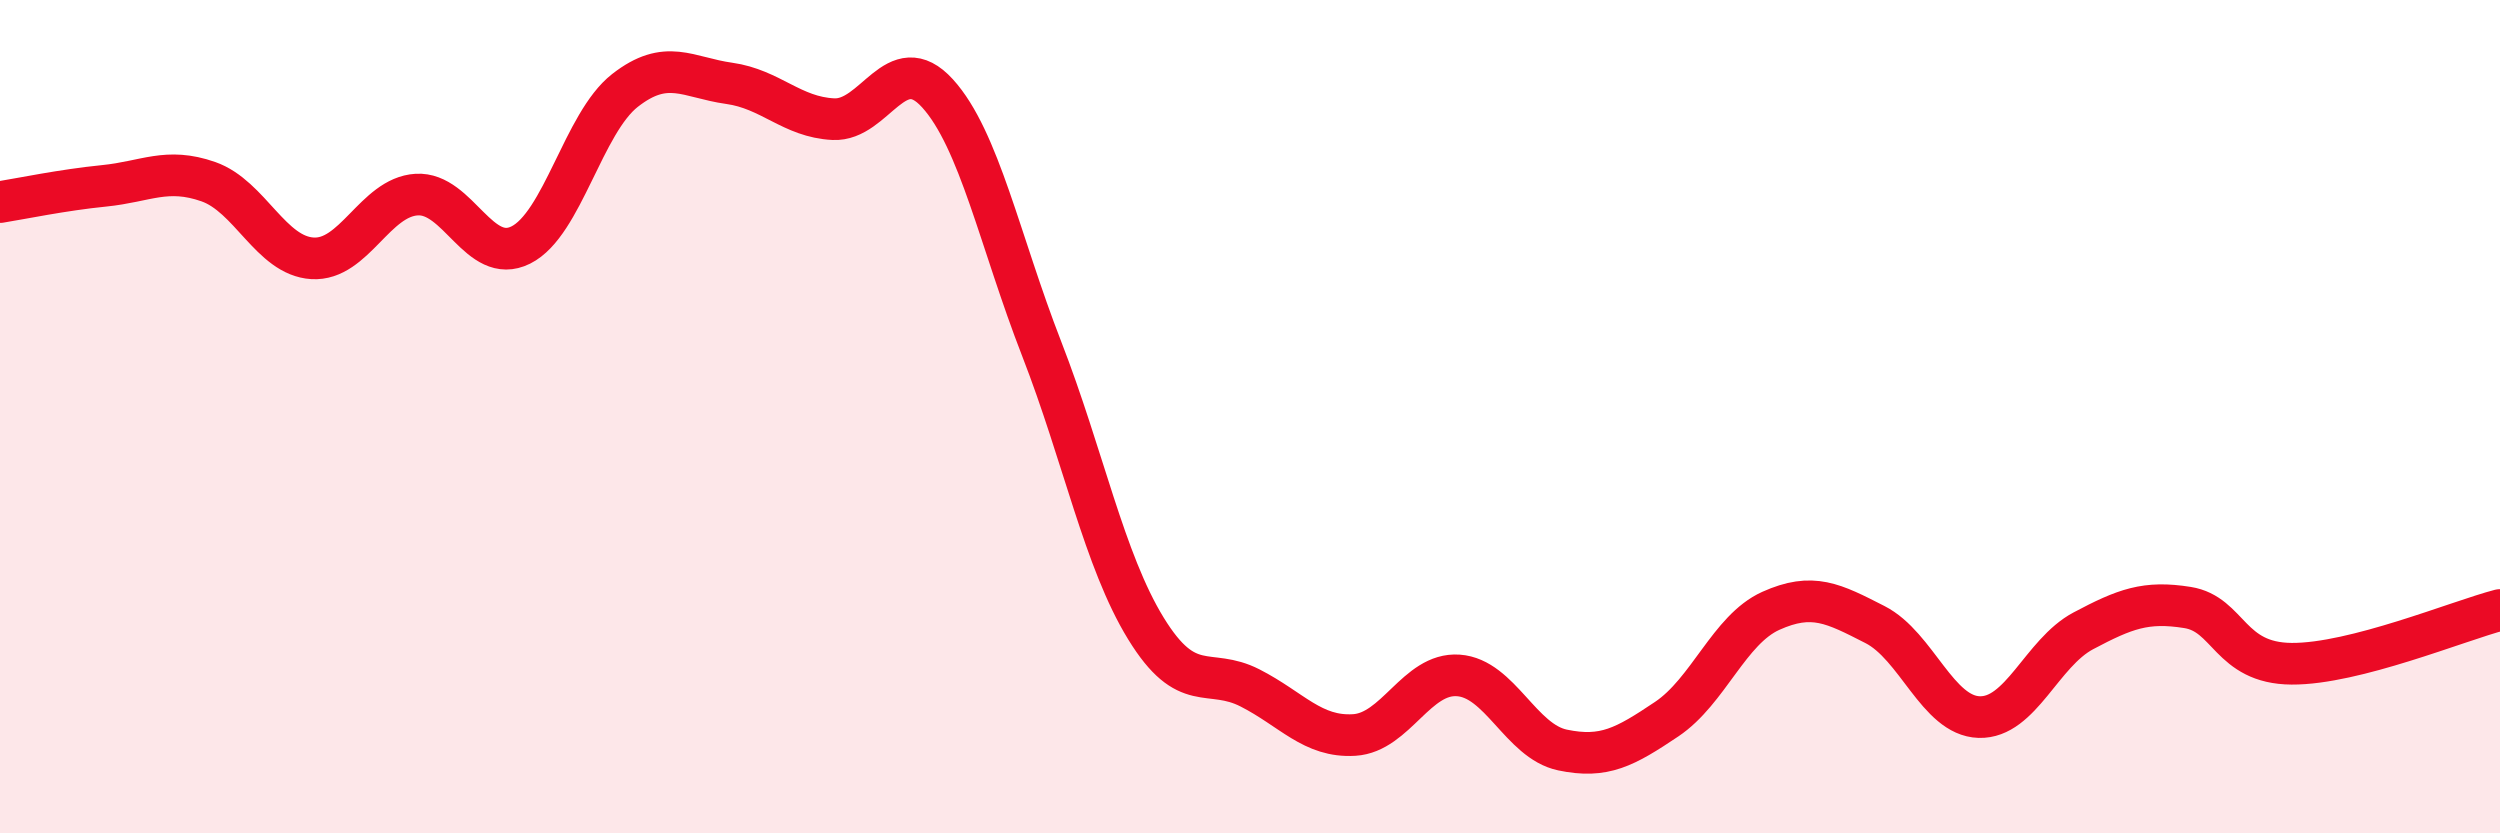
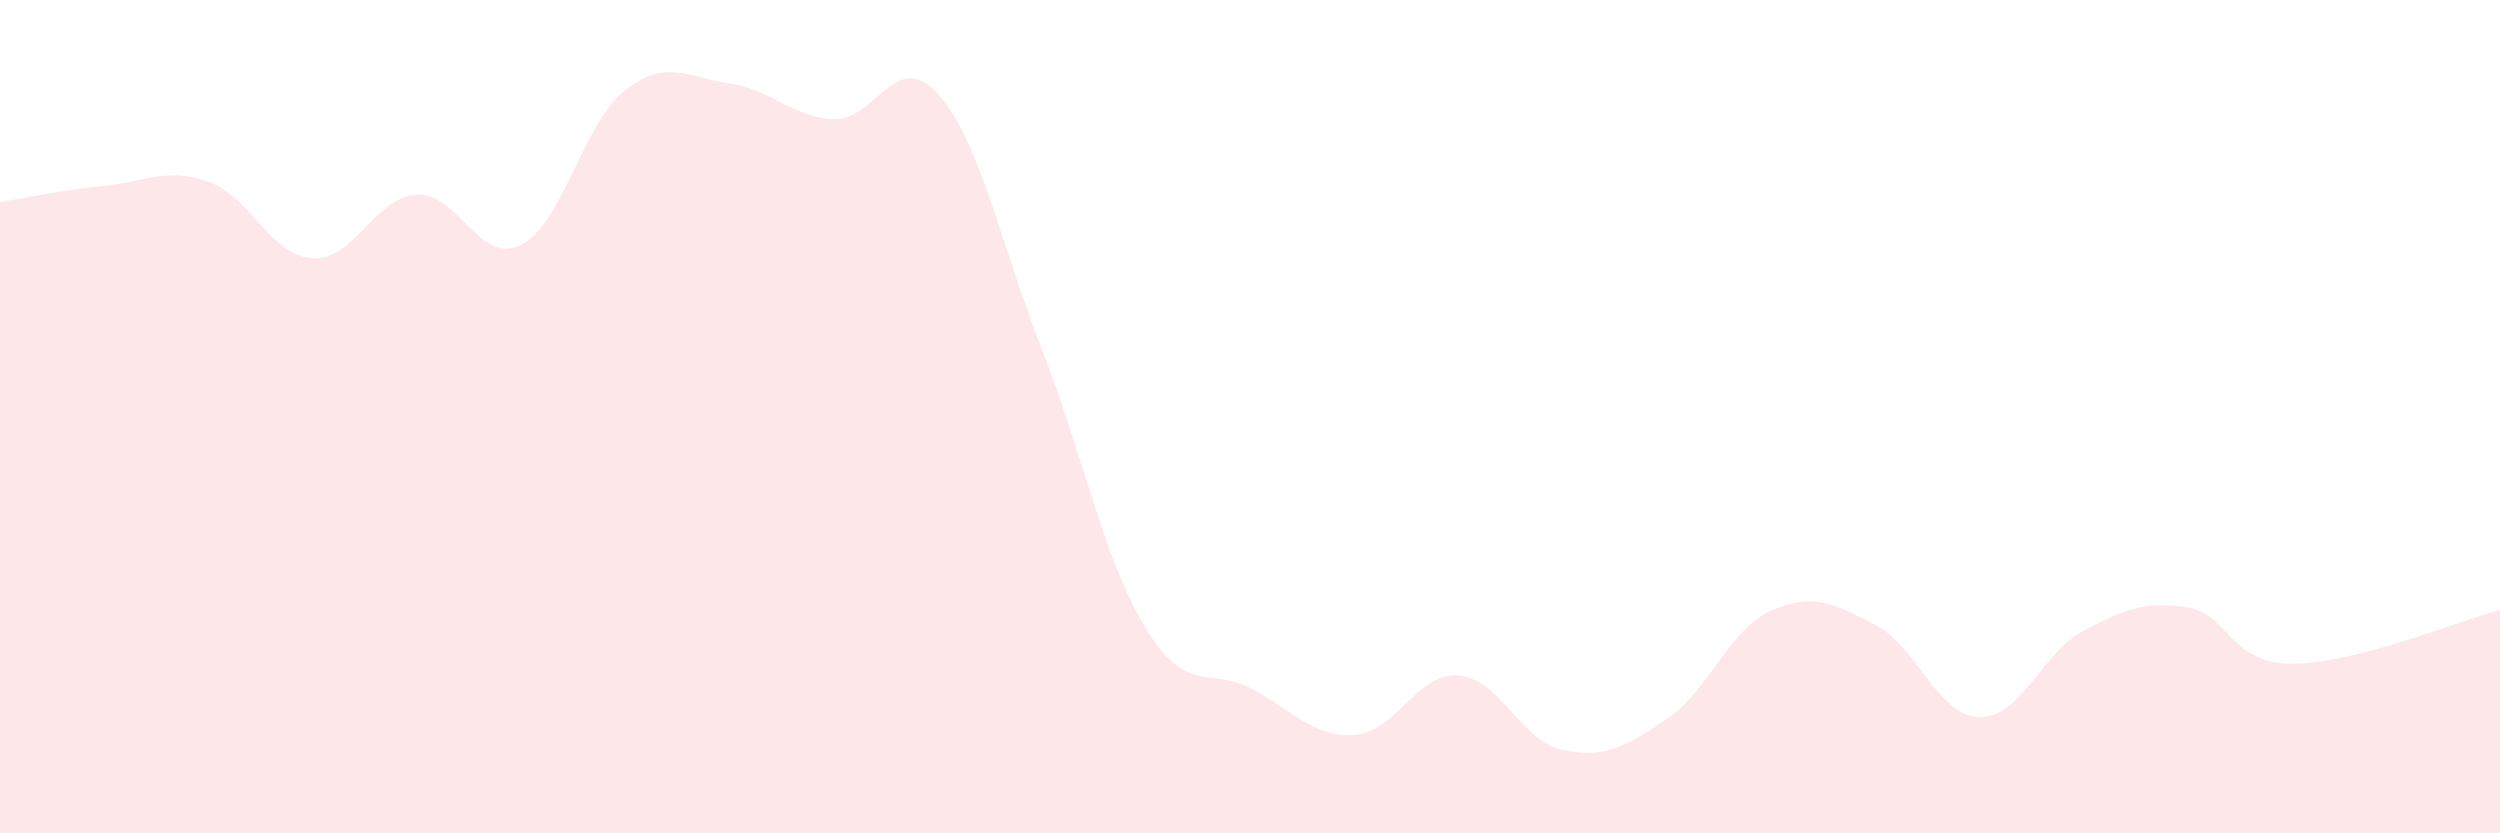
<svg xmlns="http://www.w3.org/2000/svg" width="60" height="20" viewBox="0 0 60 20">
  <path d="M 0,4.85 C 0.5,4.77 1.5,4.56 2.5,4.46 C 3.5,4.36 4,4.01 5,4.36 C 6,4.71 6.5,6.14 7.5,6.2 C 8.5,6.26 9,4.73 10,4.67 C 11,4.61 11.5,6.38 12.5,5.88 C 13.5,5.38 14,2.95 15,2.17 C 16,1.39 16.5,1.86 17.5,2 C 18.5,2.14 19,2.81 20,2.86 C 21,2.91 21.5,1.14 22.5,2.24 C 23.5,3.34 24,5.8 25,8.37 C 26,10.94 26.5,13.45 27.5,15.08 C 28.5,16.71 29,16 30,16.51 C 31,17.02 31.5,17.7 32.5,17.64 C 33.5,17.58 34,16.14 35,16.21 C 36,16.28 36.5,17.79 37.5,18 C 38.5,18.21 39,17.93 40,17.26 C 41,16.59 41.5,15.11 42.5,14.66 C 43.5,14.21 44,14.48 45,14.99 C 46,15.5 46.5,17.18 47.5,17.21 C 48.5,17.24 49,15.67 50,15.14 C 51,14.61 51.5,14.42 52.5,14.58 C 53.5,14.74 53.5,15.92 55,15.93 C 56.5,15.94 59,14.9 60,14.64L60 20L0 20Z" fill="#EB0A25" opacity="0.1" stroke-linecap="round" stroke-linejoin="round" />
-   <path d="M 0,4.85 C 0.5,4.77 1.5,4.56 2.5,4.46 C 3.5,4.36 4,4.01 5,4.36 C 6,4.71 6.5,6.14 7.5,6.2 C 8.5,6.26 9,4.73 10,4.67 C 11,4.61 11.5,6.38 12.5,5.88 C 13.5,5.38 14,2.95 15,2.17 C 16,1.39 16.5,1.86 17.5,2 C 18.5,2.14 19,2.81 20,2.86 C 21,2.91 21.5,1.14 22.5,2.24 C 23.5,3.34 24,5.8 25,8.37 C 26,10.94 26.5,13.45 27.5,15.08 C 28.5,16.71 29,16 30,16.51 C 31,17.02 31.5,17.7 32.5,17.64 C 33.5,17.58 34,16.14 35,16.21 C 36,16.28 36.5,17.79 37.5,18 C 38.5,18.21 39,17.93 40,17.26 C 41,16.59 41.5,15.11 42.5,14.66 C 43.5,14.21 44,14.48 45,14.99 C 46,15.5 46.5,17.18 47.5,17.21 C 48.5,17.24 49,15.67 50,15.14 C 51,14.61 51.5,14.42 52.5,14.58 C 53.5,14.74 53.5,15.92 55,15.93 C 56.5,15.94 59,14.9 60,14.64" stroke="#EB0A25" stroke-width="1" fill="none" stroke-linecap="round" stroke-linejoin="round" />
</svg>